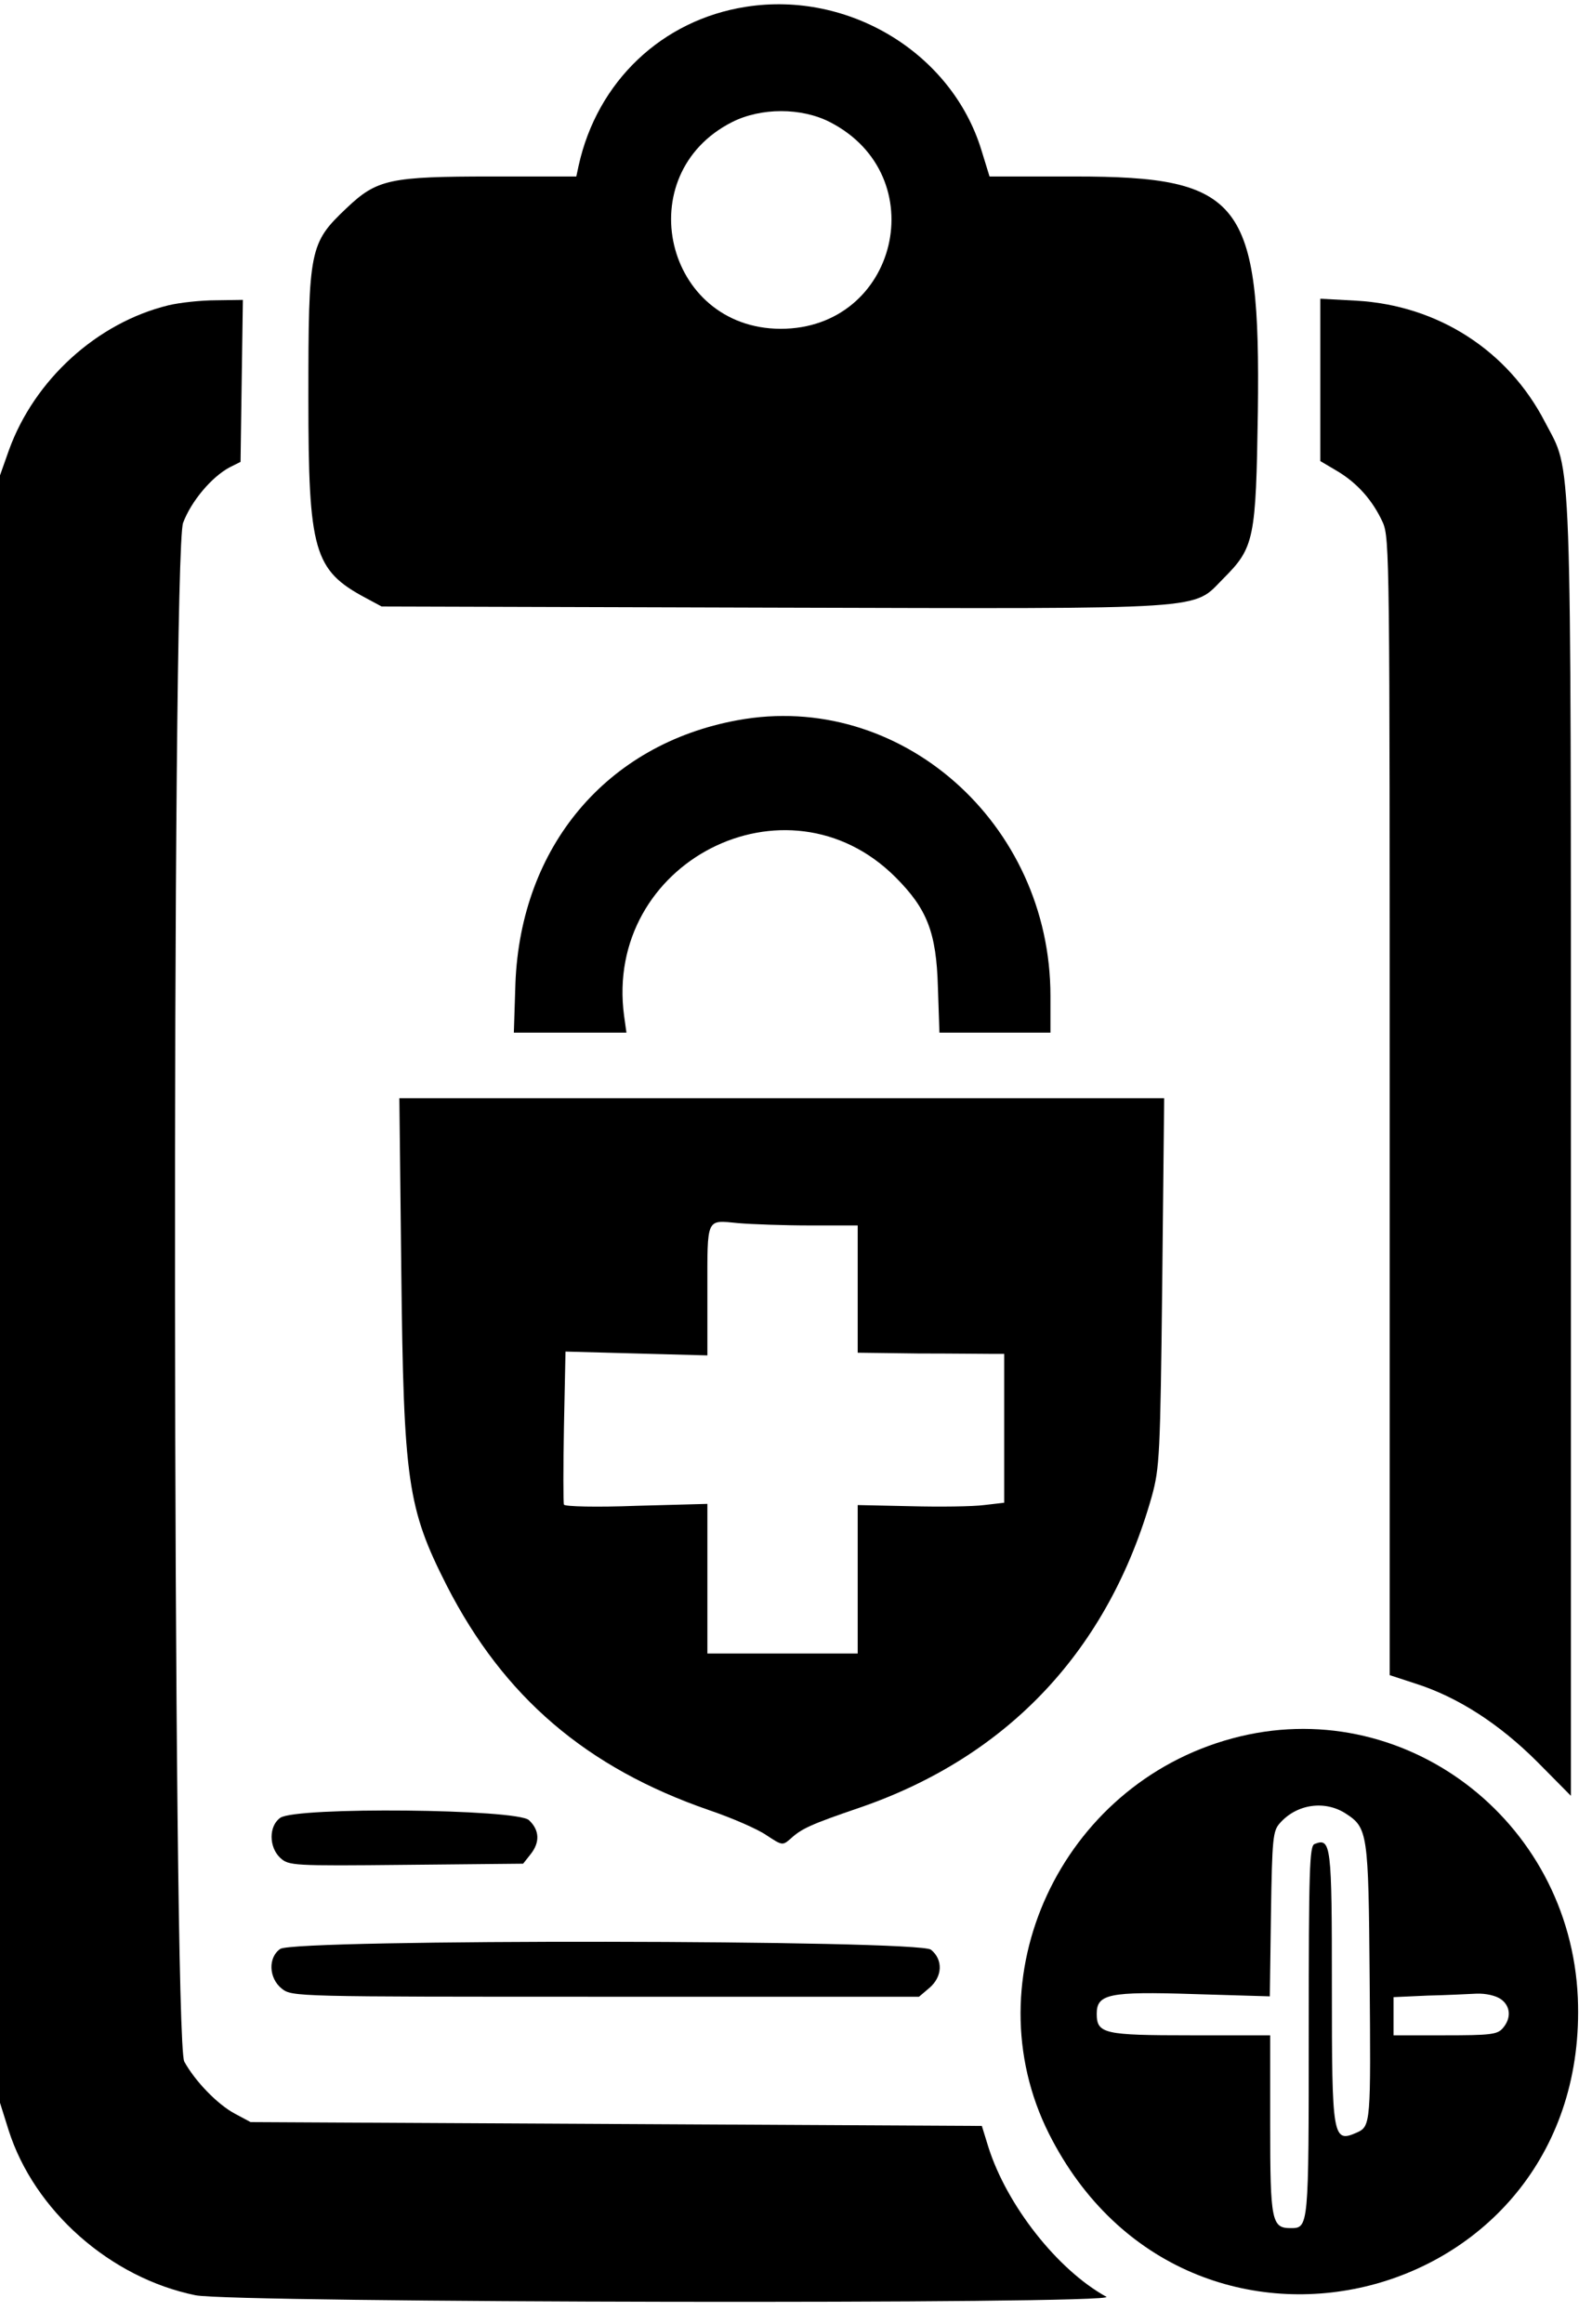
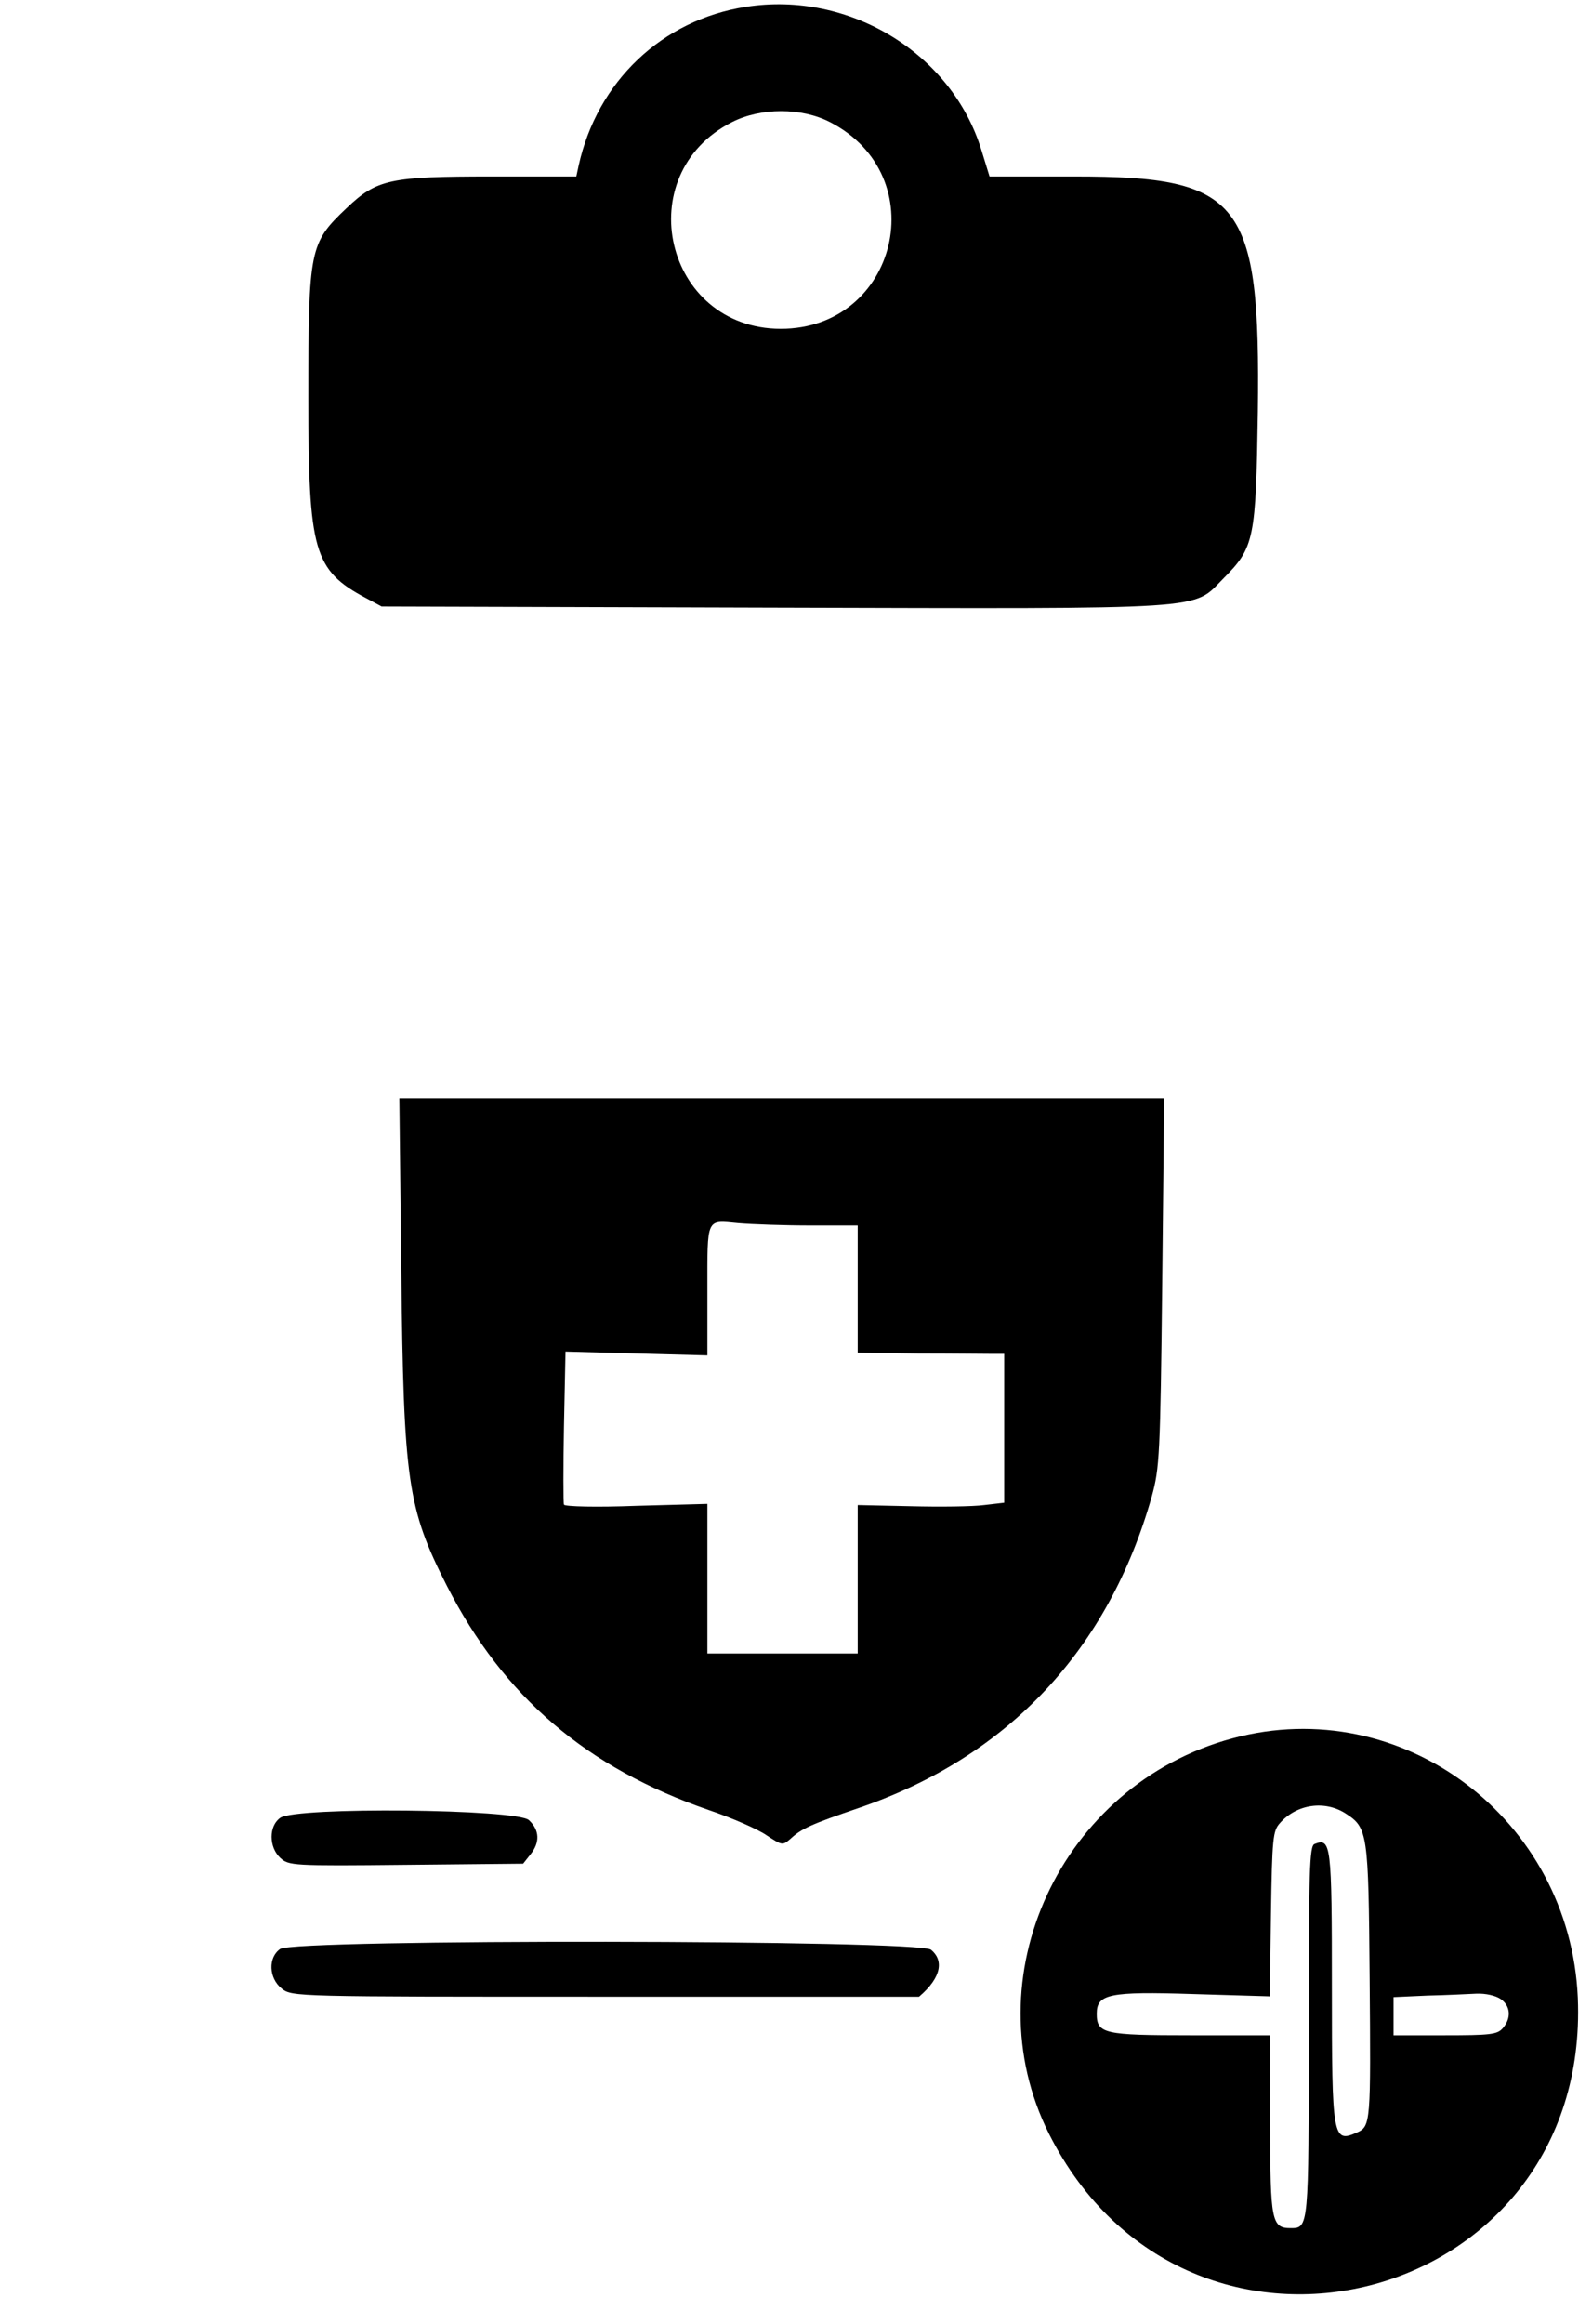
<svg xmlns="http://www.w3.org/2000/svg" width="61" height="89" viewBox="0 0 61 89" fill="none">
  <path d="M28.581 0.261C25.361 0.763 22.88 3.126 22.171 6.346L22.082 6.76H18.862C14.933 6.76 14.446 6.863 13.279 7.971C11.861 9.315 11.816 9.522 11.816 15.253C11.816 21.117 12.023 21.84 14.017 22.904L14.623 23.229L29.6 23.273C46.646 23.317 45.656 23.377 46.882 22.151C48.063 20.969 48.123 20.644 48.197 15.77C48.3 7.69 47.576 6.76 41.195 6.76H37.916L37.606 5.755C36.469 2.033 32.525 -0.36 28.581 0.261ZM31.801 4.677C35.804 6.73 34.401 12.594 29.91 12.594C25.465 12.579 24.091 6.686 28.049 4.677C29.157 4.116 30.708 4.116 31.801 4.677Z" fill="black" />
-   <path d="M6.455 11.693C3.722 12.358 1.315 14.544 0.34 17.247L0 18.207V49.373V80.539L0.325 81.573C1.3 84.66 4.224 87.245 7.489 87.91C8.936 88.205 42.923 88.264 42.392 87.969C40.516 86.935 38.581 84.468 37.872 82.238L37.621 81.425L23.618 81.351L9.601 81.278L8.995 80.953C8.331 80.598 7.474 79.712 7.06 78.959C6.617 78.146 6.573 21.191 7.016 20.024C7.326 19.197 8.109 18.266 8.803 17.897L9.217 17.69L9.261 14.588L9.306 11.486L8.272 11.501C7.71 11.501 6.883 11.59 6.455 11.693Z" fill="black" />
-   <path d="M50.59 14.559V17.66L51.239 18.044C52.008 18.502 52.599 19.167 52.983 20.009C53.248 20.6 53.248 21.486 53.248 42.386V64.159L54.238 64.483C55.863 65 57.458 66.034 58.905 67.482L60.191 68.781V44.011C60.191 16.567 60.235 18.163 59.201 16.169C57.783 13.421 55.095 11.693 51.963 11.516L50.59 11.442V14.559Z" fill="black" />
-   <path d="M28.256 27.586C23.249 28.502 19.955 32.416 19.749 37.66L19.689 39.55H21.846H24.003L23.914 38.915C23.116 33.022 30.147 29.433 34.312 33.598C35.524 34.809 35.878 35.71 35.937 37.807L35.996 39.55H38.123H40.25V38.147C40.25 31.515 34.475 26.434 28.256 27.586Z" fill="black" />
  <path d="M15.376 48.664C15.465 56.743 15.612 57.763 17.119 60.732C19.305 65 22.466 67.703 27.163 69.328C28.035 69.624 29.024 70.052 29.364 70.288C29.97 70.687 29.984 70.687 30.28 70.436C30.708 70.037 31.063 69.875 32.968 69.225C38.655 67.26 42.48 63.169 44.135 57.305C44.43 56.226 44.459 55.754 44.533 49.107L44.607 42.062H29.955H15.302L15.376 48.664ZM31.062 46.936H32.864V49.373V51.81L35.198 51.84C36.469 51.84 37.739 51.855 38.005 51.855H38.477V54.705V57.556L37.709 57.645C37.281 57.703 36.011 57.718 34.888 57.689L32.864 57.645V60.48V63.331H29.984H27.104V60.466V57.6L24.386 57.674C22.865 57.733 21.654 57.703 21.609 57.63C21.58 57.556 21.58 56.212 21.609 54.631L21.668 51.766L24.386 51.84L27.104 51.913V49.447C27.104 46.596 27.045 46.729 28.286 46.847C28.817 46.892 30.058 46.936 31.062 46.936Z" fill="black" />
  <path d="M47.222 66.581C40.634 68.353 37.207 75.768 40.191 81.721C45.523 92.311 60.944 88.353 60.457 76.521C60.161 69.668 53.721 64.823 47.222 66.581ZM51.565 69.461C52.407 70.008 52.436 70.199 52.48 75.739C52.525 81.307 52.525 81.44 51.993 81.677C51.062 82.09 51.033 81.898 51.033 76.108C51.033 70.628 51.003 70.377 50.368 70.628C50.176 70.702 50.146 71.603 50.146 77.792C50.146 85.339 50.146 85.339 49.452 85.339C48.728 85.339 48.669 85.073 48.669 81.396V77.954H45.612C42.303 77.954 42.023 77.895 42.023 77.127C42.023 76.374 42.495 76.27 45.715 76.374L48.655 76.462L48.699 73.316C48.743 70.406 48.773 70.126 49.039 69.83C49.688 69.091 50.767 68.944 51.565 69.461ZM57.502 76.566C57.886 76.832 57.916 77.304 57.576 77.688C57.369 77.925 57.089 77.954 55.361 77.954H53.396V77.216V76.492L54.696 76.433C55.405 76.418 56.247 76.374 56.572 76.359C56.926 76.344 57.31 76.433 57.502 76.566Z" fill="black" />
  <path d="M10.739 69.624C10.296 69.933 10.296 70.746 10.739 71.159C11.063 71.455 11.197 71.47 15.554 71.425L20.044 71.381L20.325 71.026C20.694 70.569 20.679 70.096 20.266 69.712C19.808 69.284 11.344 69.195 10.739 69.624Z" fill="black" />
-   <path d="M10.738 74.645C10.265 74.97 10.295 75.768 10.797 76.167C11.196 76.477 11.27 76.477 23.205 76.477H35.213L35.612 76.138C36.114 75.709 36.144 75.059 35.671 74.675C35.198 74.291 11.285 74.261 10.738 74.645Z" fill="black" />
+   <path d="M10.738 74.645C10.265 74.97 10.295 75.768 10.797 76.167C11.196 76.477 11.27 76.477 23.205 76.477H35.213C36.114 75.709 36.144 75.059 35.671 74.675C35.198 74.291 11.285 74.261 10.738 74.645Z" fill="black" />
</svg>